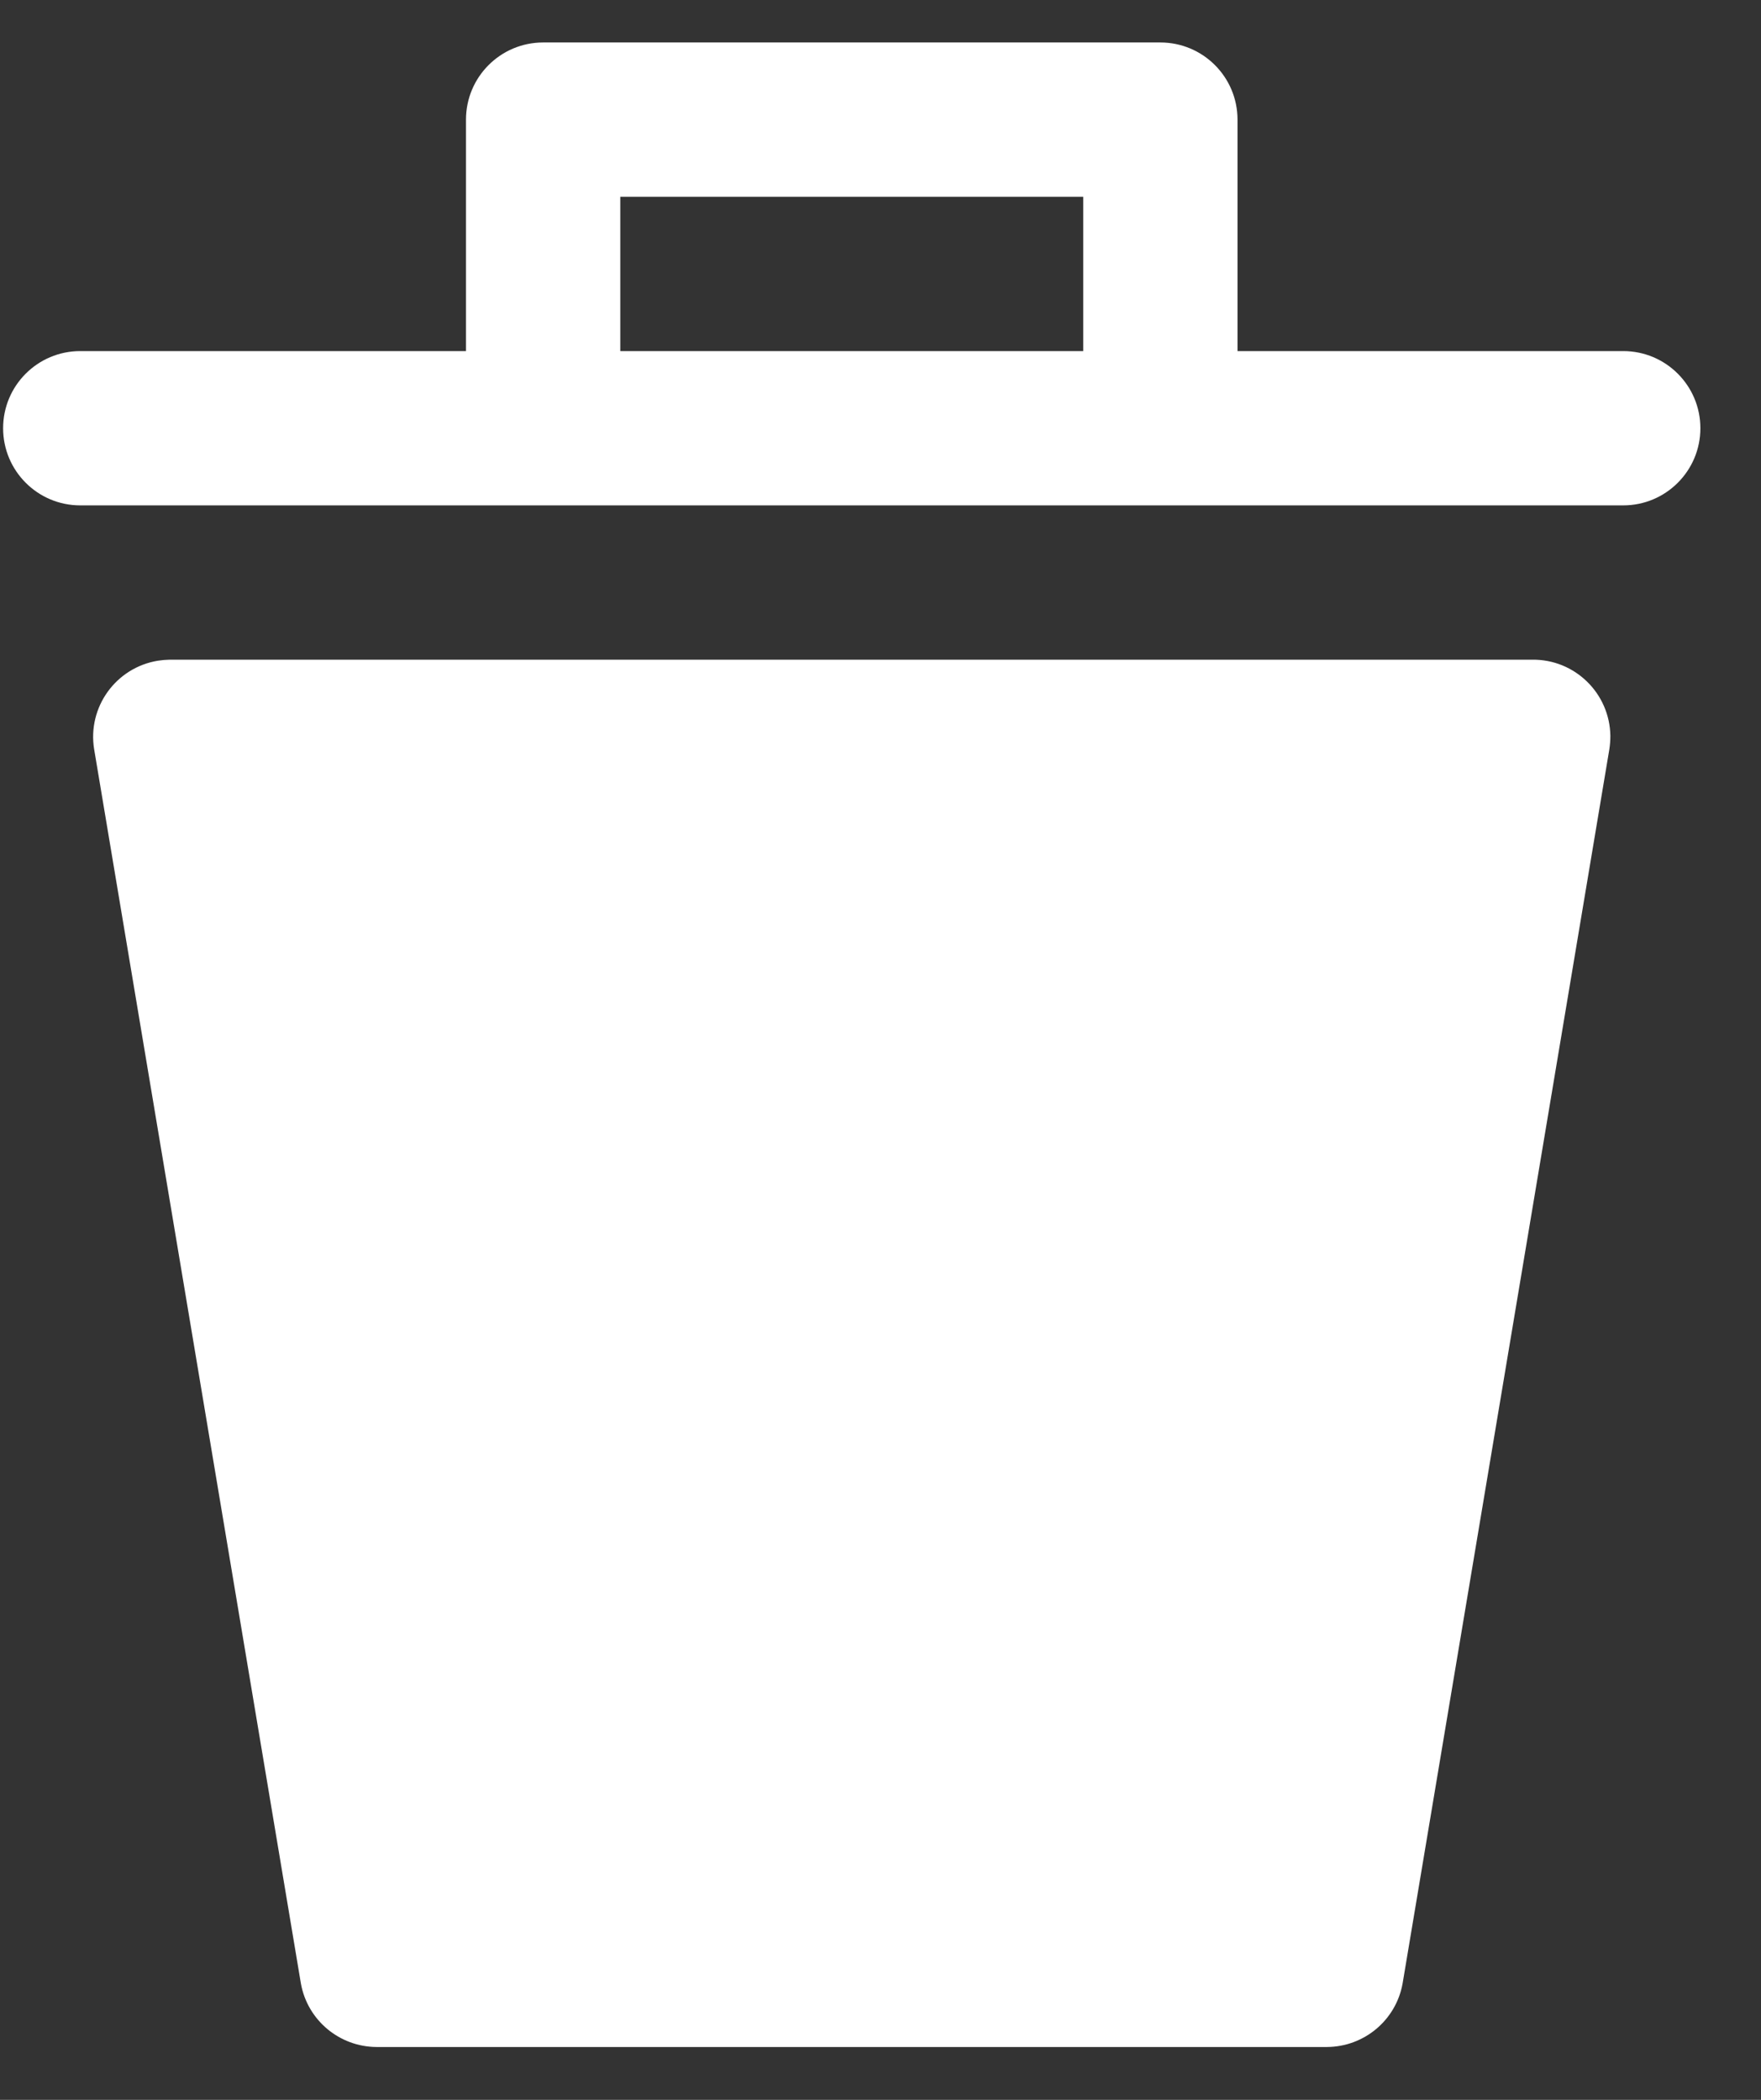
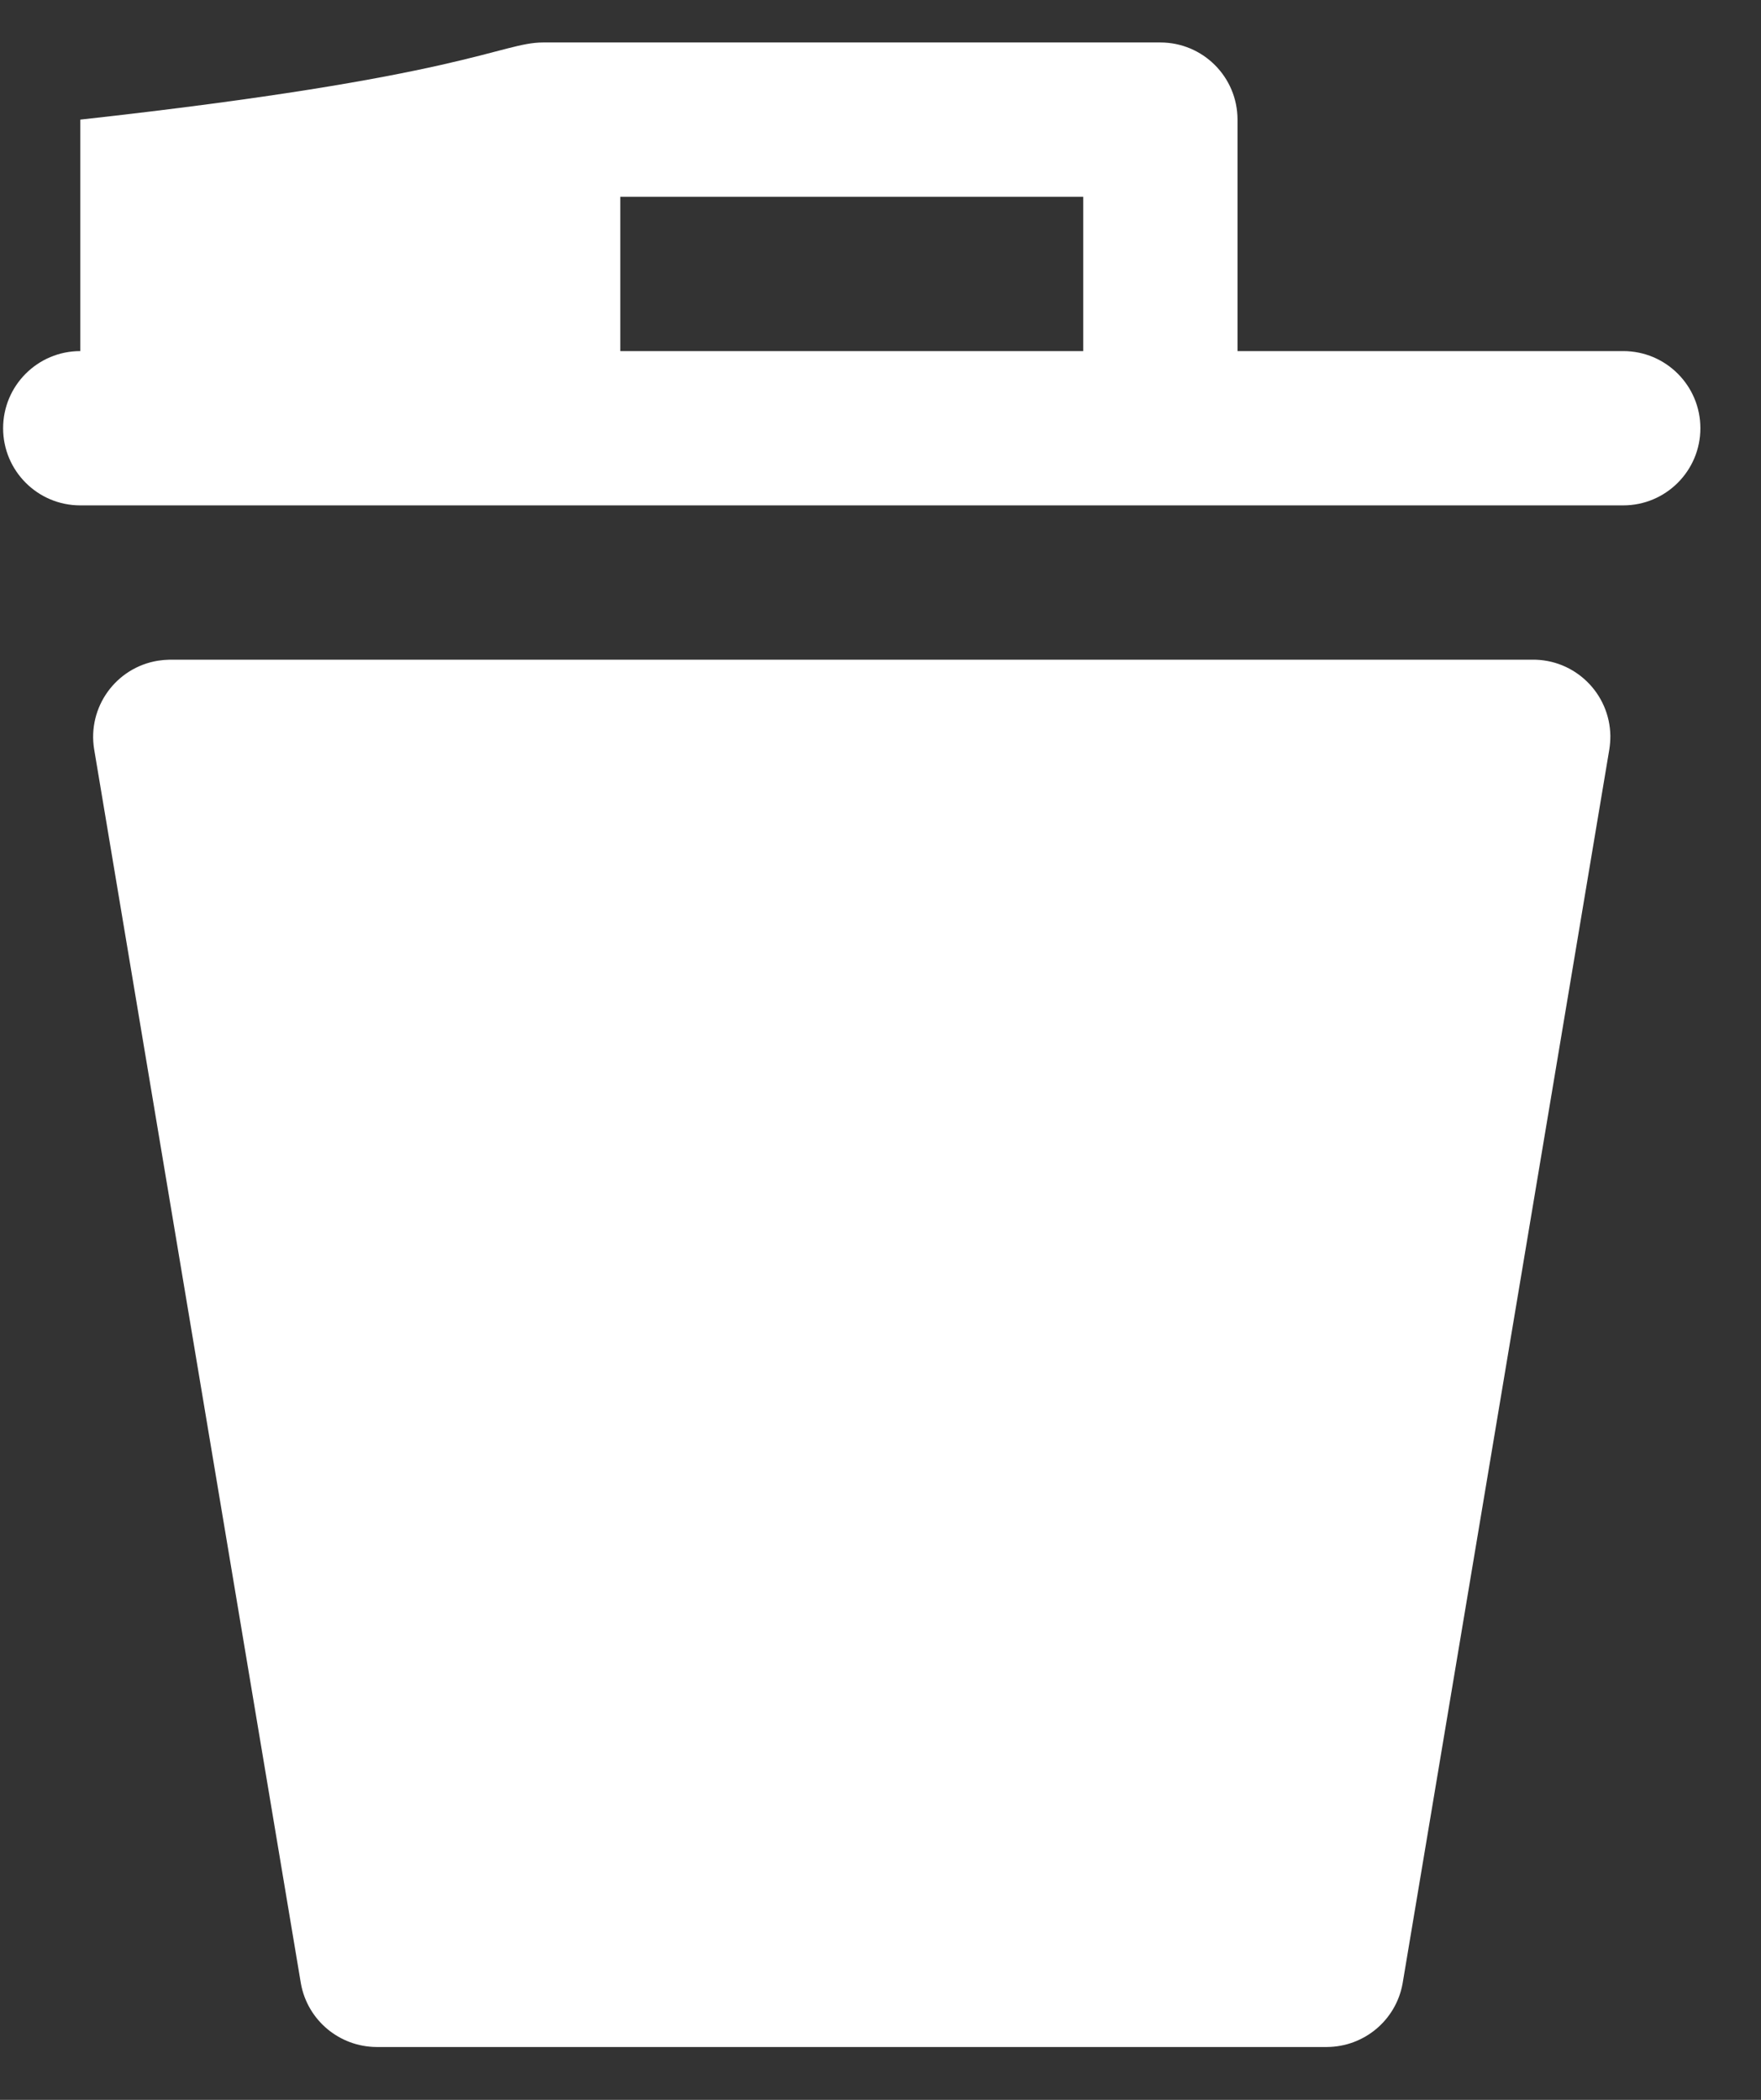
<svg xmlns="http://www.w3.org/2000/svg" width="26" height="31" viewBox="0 0 26 31" fill="none">
  <rect x="0" y="0" width="26" height="31" fill="#333333" stroke="none" />
-   <path d="M23.761 11.061L20.708 29.285C20.61 29.825 20.14 30.217 19.592 30.22H5.559C5.011 30.217 4.541 29.825 4.443 29.285L1.39 11.061C1.289 10.44 1.711 9.855 2.332 9.754C2.39 9.745 2.448 9.74 2.506 9.739H22.622C23.251 9.731 23.767 10.235 23.776 10.864C23.776 10.93 23.771 10.995 23.761 11.061ZM25.105 6.322C25.105 6.951 24.595 7.461 23.966 7.461H1.185C0.556 7.461 0.046 6.951 0.046 6.322C0.046 5.693 0.556 5.183 1.185 5.183H6.88V1.766C6.88 1.137 7.39 0.627 8.019 0.627H17.132C17.761 0.627 18.271 1.137 18.271 1.766V5.183H23.966C24.595 5.183 25.105 5.693 25.105 6.322ZM15.993 5.183V2.905H9.158V5.183H15.993Z" fill="white" />
+   <path d="M23.761 11.061L20.708 29.285C20.61 29.825 20.14 30.217 19.592 30.22H5.559C5.011 30.217 4.541 29.825 4.443 29.285L1.39 11.061C1.289 10.44 1.711 9.855 2.332 9.754C2.39 9.745 2.448 9.74 2.506 9.739H22.622C23.251 9.731 23.767 10.235 23.776 10.864C23.776 10.93 23.771 10.995 23.761 11.061ZM25.105 6.322C25.105 6.951 24.595 7.461 23.966 7.461H1.185C0.556 7.461 0.046 6.951 0.046 6.322C0.046 5.693 0.556 5.183 1.185 5.183V1.766C6.88 1.137 7.39 0.627 8.019 0.627H17.132C17.761 0.627 18.271 1.137 18.271 1.766V5.183H23.966C24.595 5.183 25.105 5.693 25.105 6.322ZM15.993 5.183V2.905H9.158V5.183H15.993Z" fill="white" />
</svg>